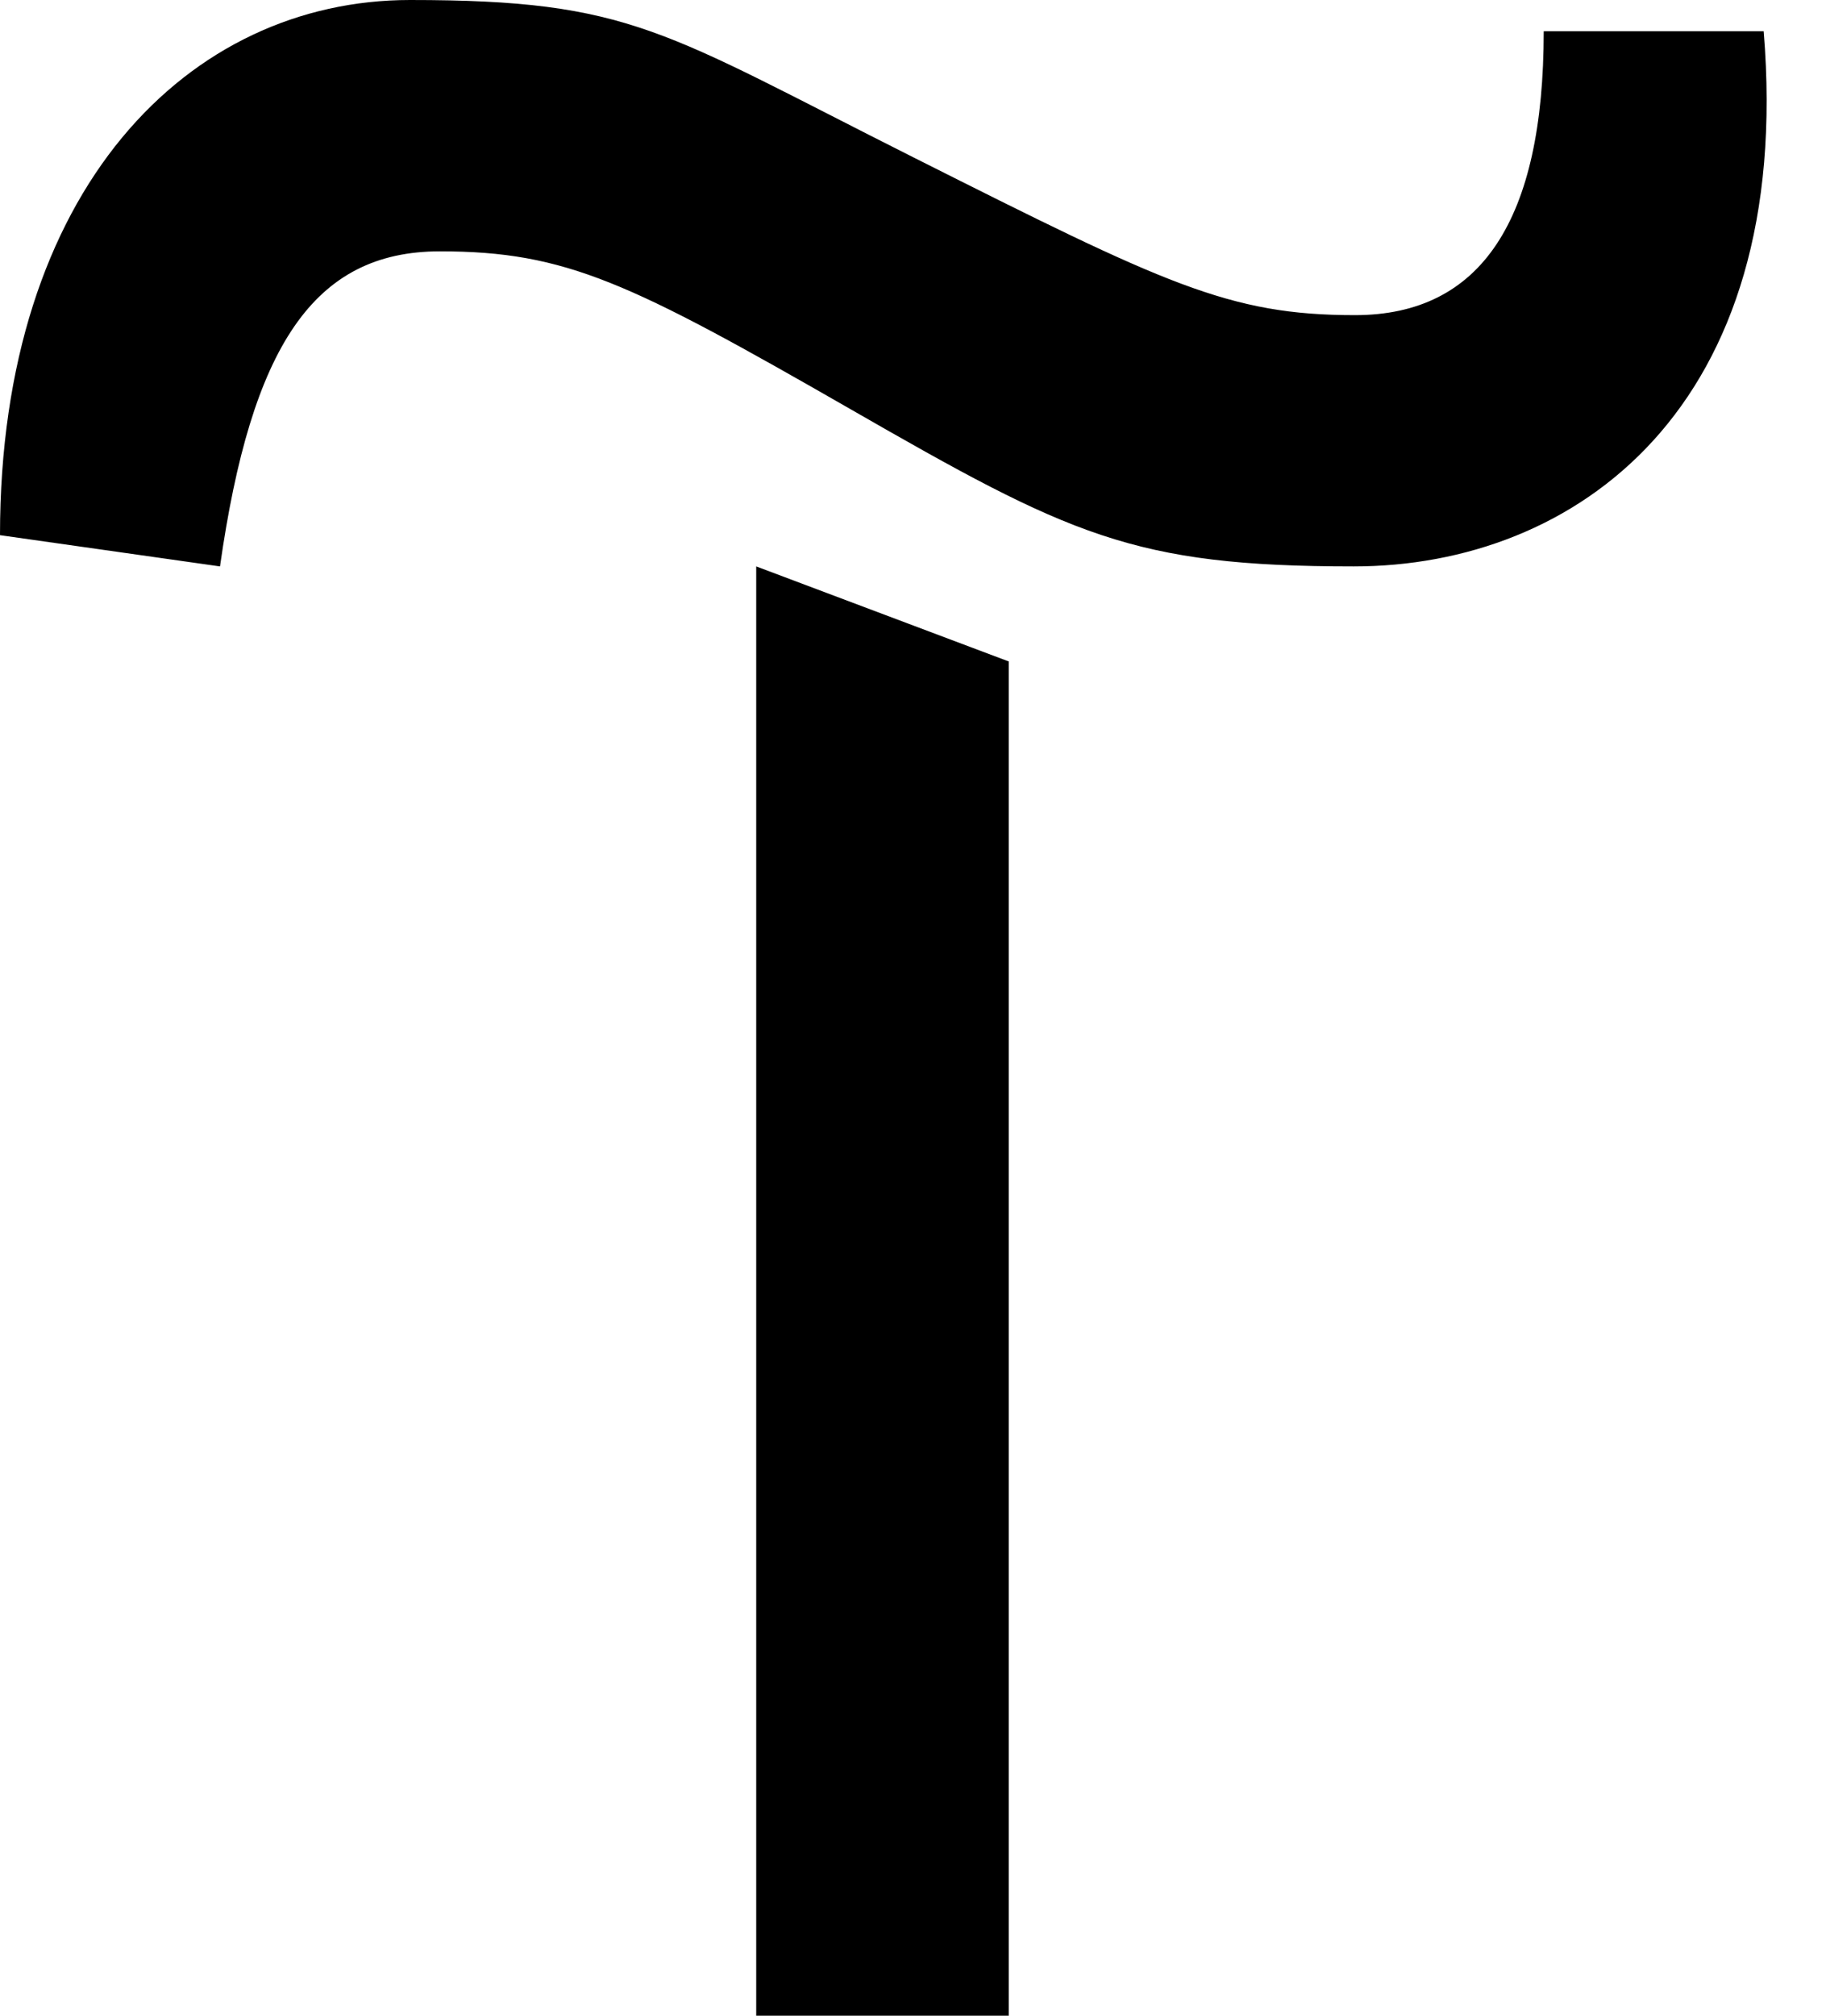
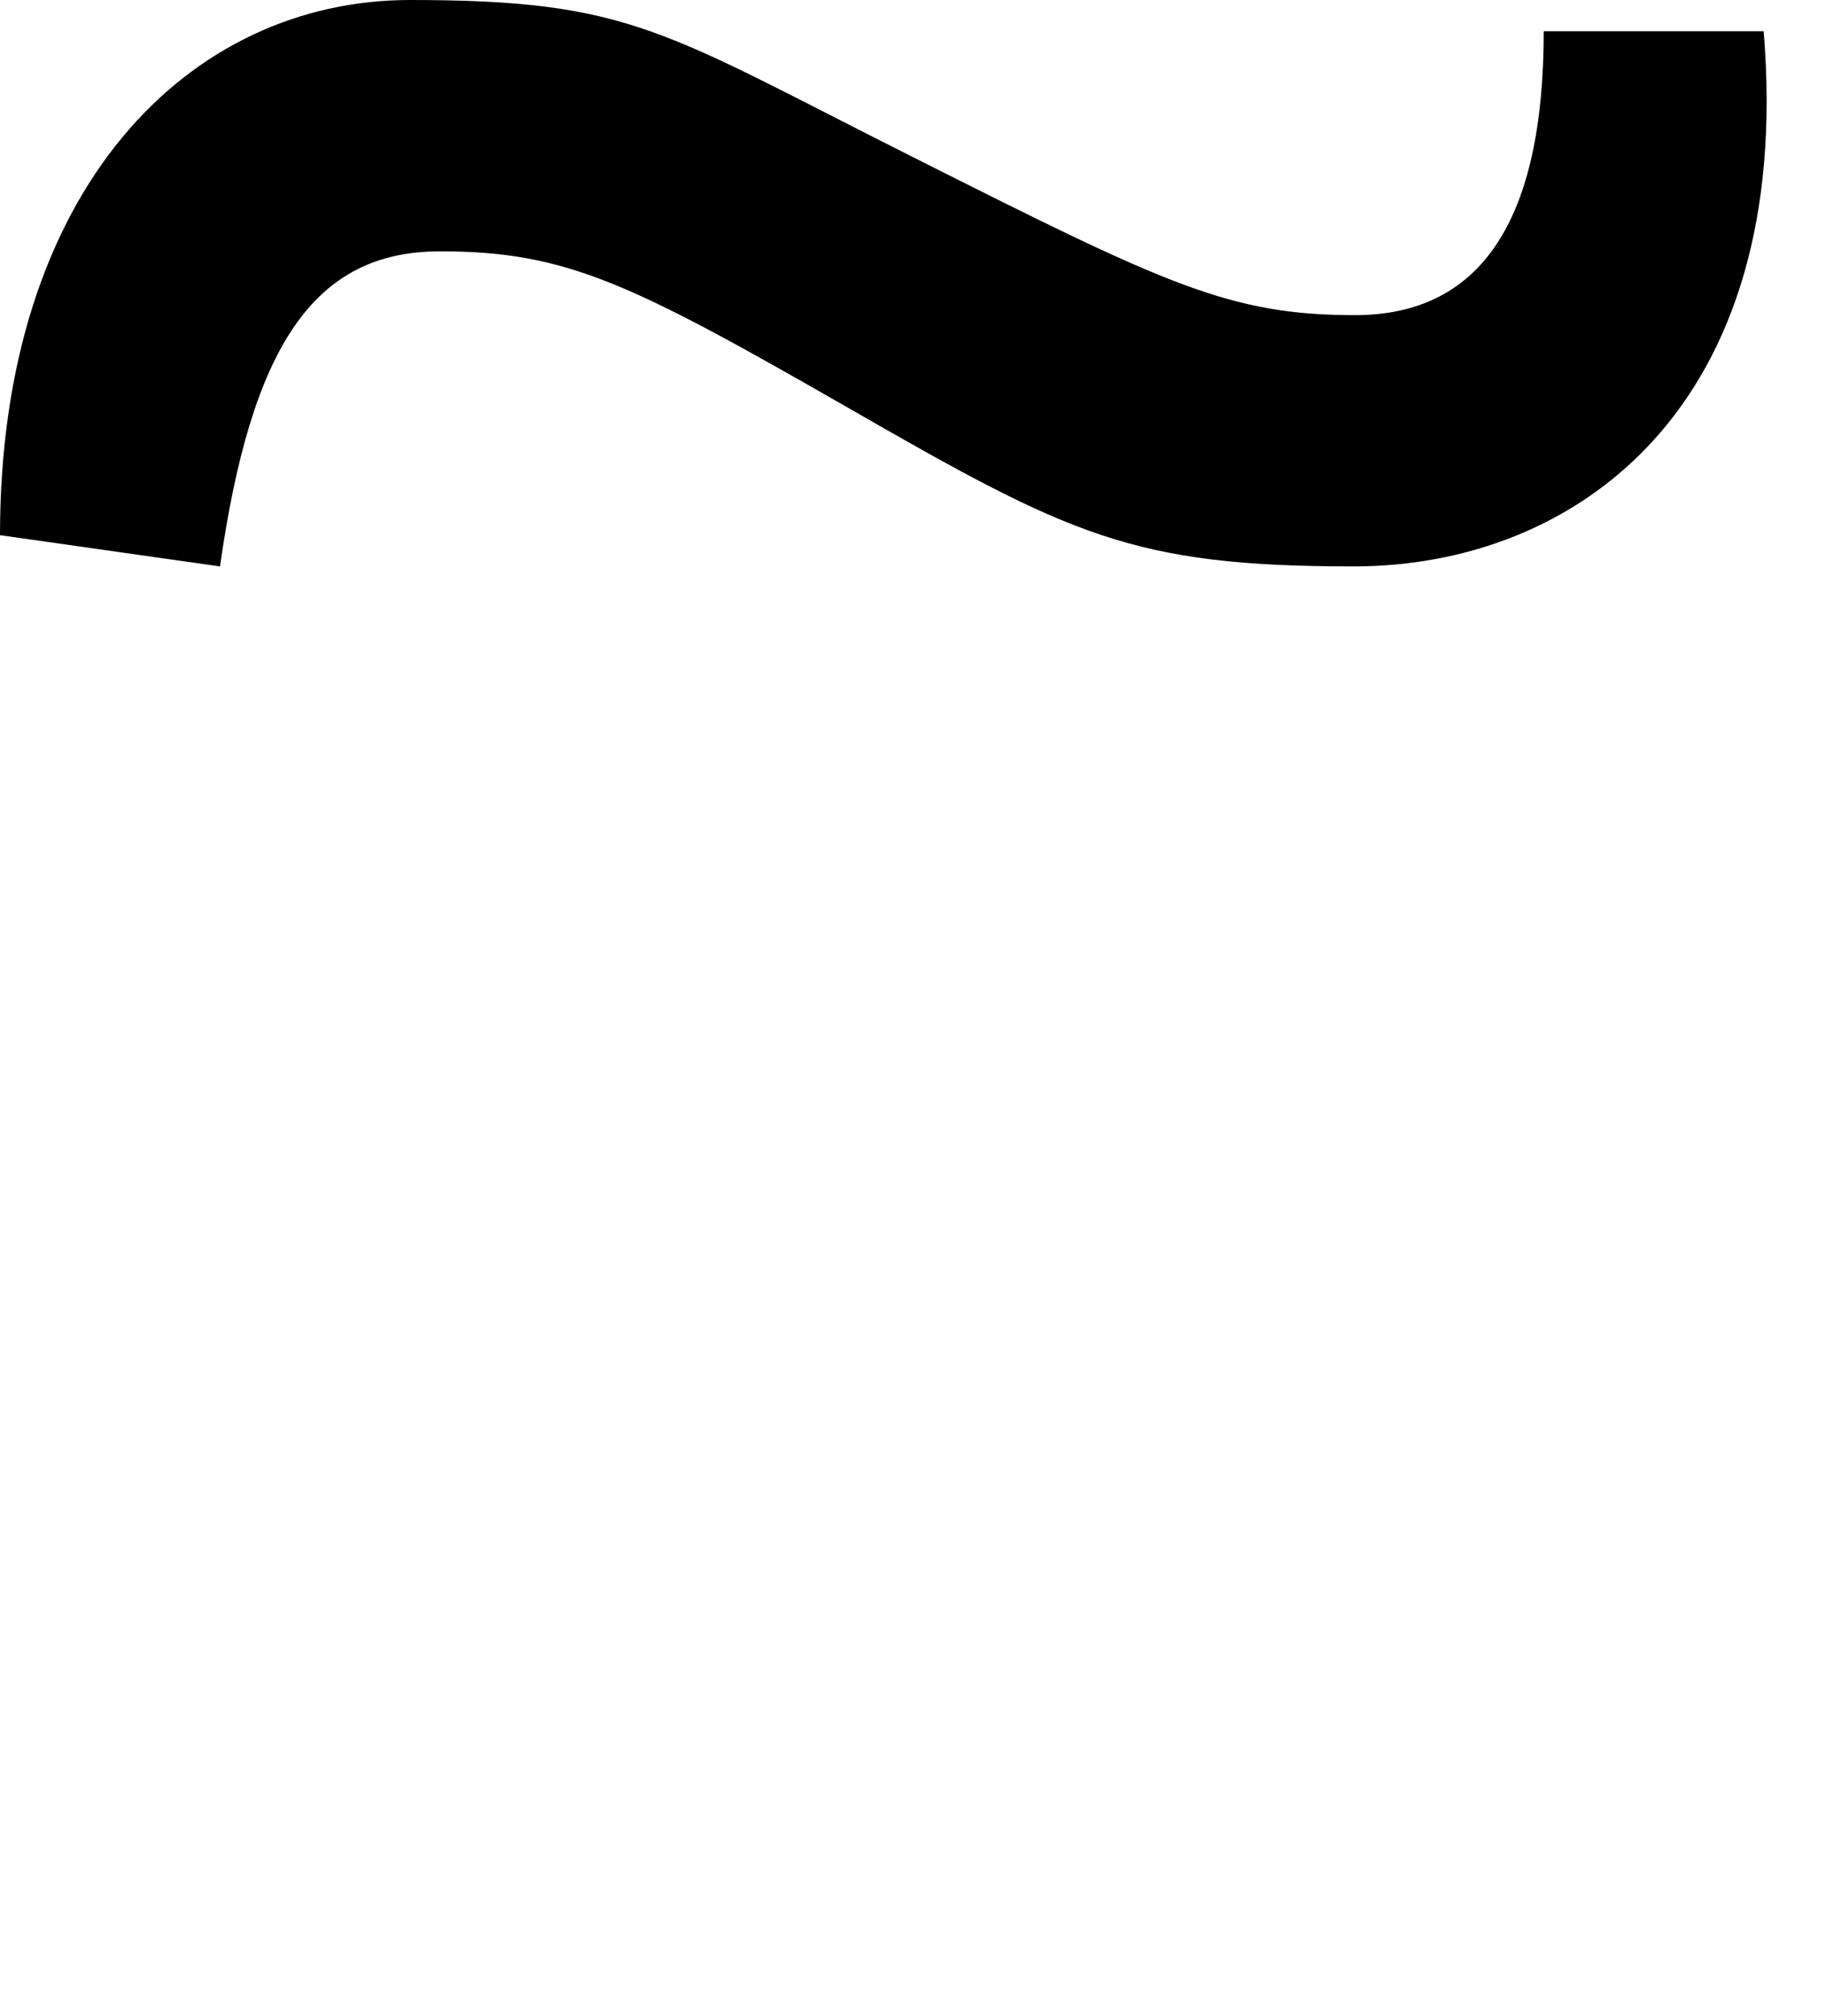
<svg xmlns="http://www.w3.org/2000/svg" width="29" height="32" viewBox="0 0 29 32" fill="none">
-   <path d="M16.021 10.501V32H12.01V8.992L16.021 10.501Z" fill="black" />
  <path d="M0 8.496C0 2.997 2.997 0 6.512 0C10.026 0 10.522 0.496 14.512 2.501C18.501 4.506 19.514 5.003 21.519 5.003C23.524 5.003 24.517 3.494 24.517 0.496H28.01C28.506 6.491 25.013 8.992 21.499 8.992C17.985 8.992 16.992 8.496 13.499 6.491C10.005 4.486 8.992 3.99 6.987 3.99C4.982 3.99 3.99 5.499 3.494 8.992L0 8.496Z" fill="black" />
</svg>